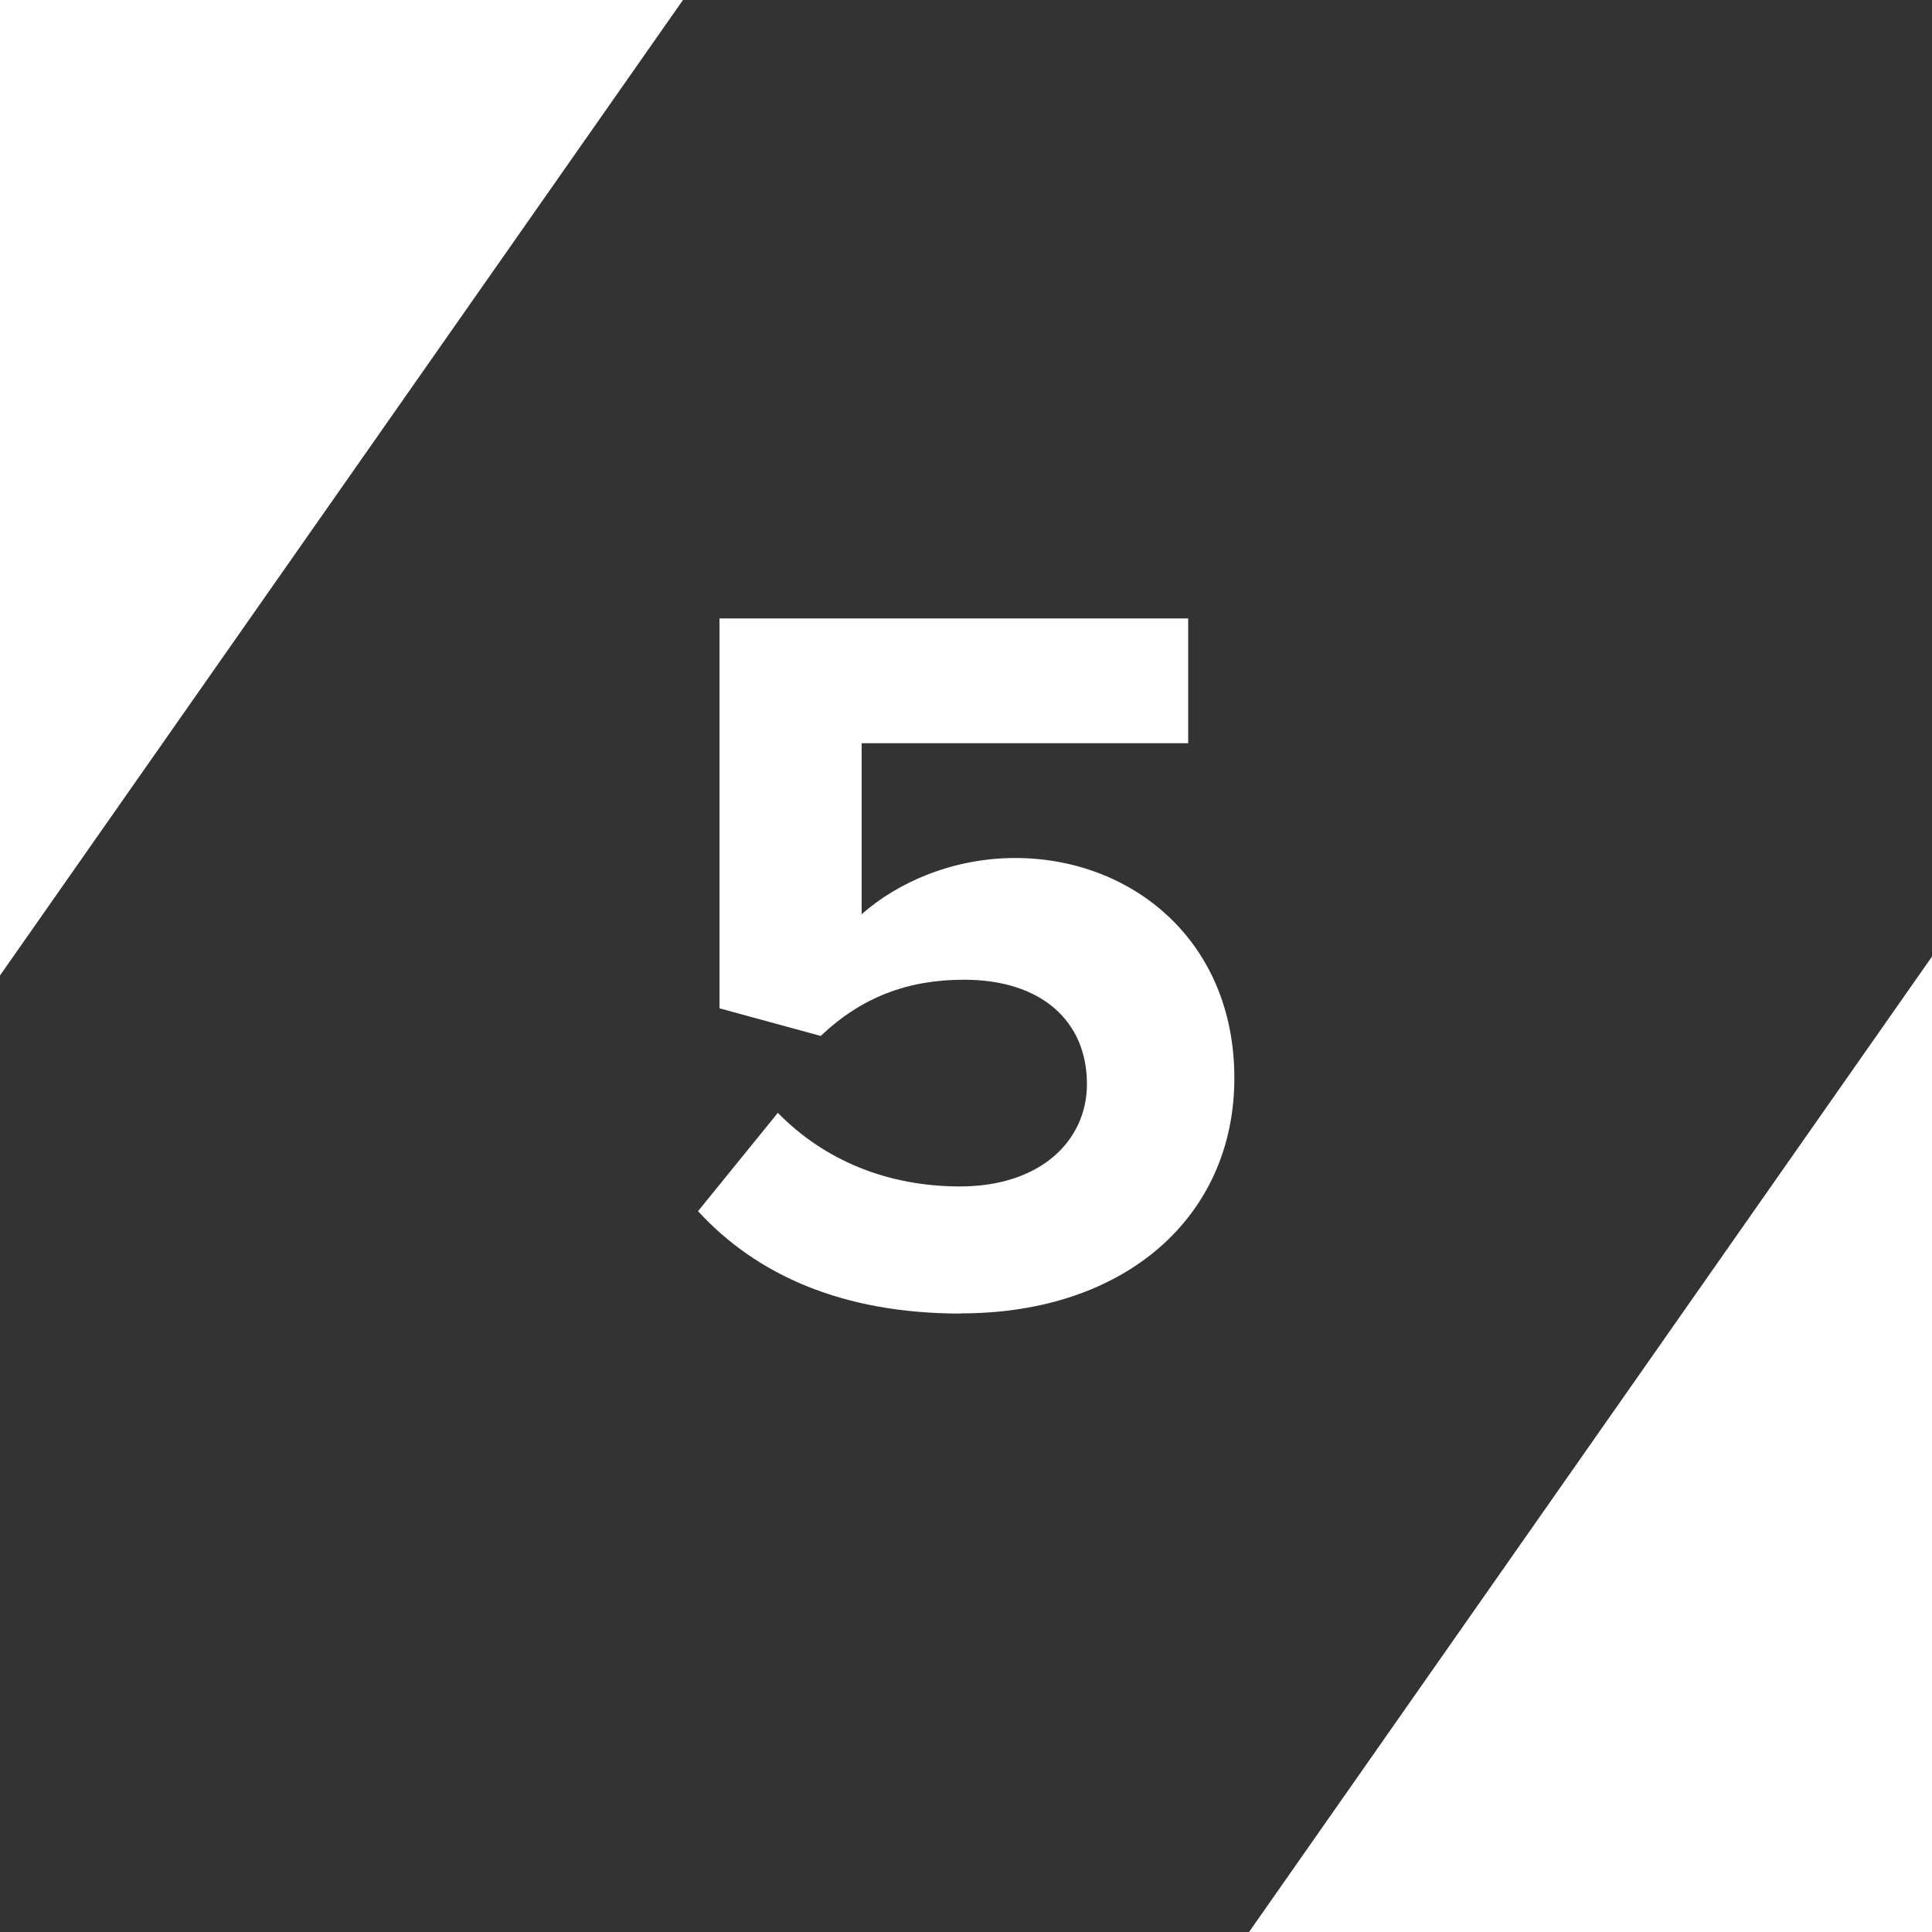
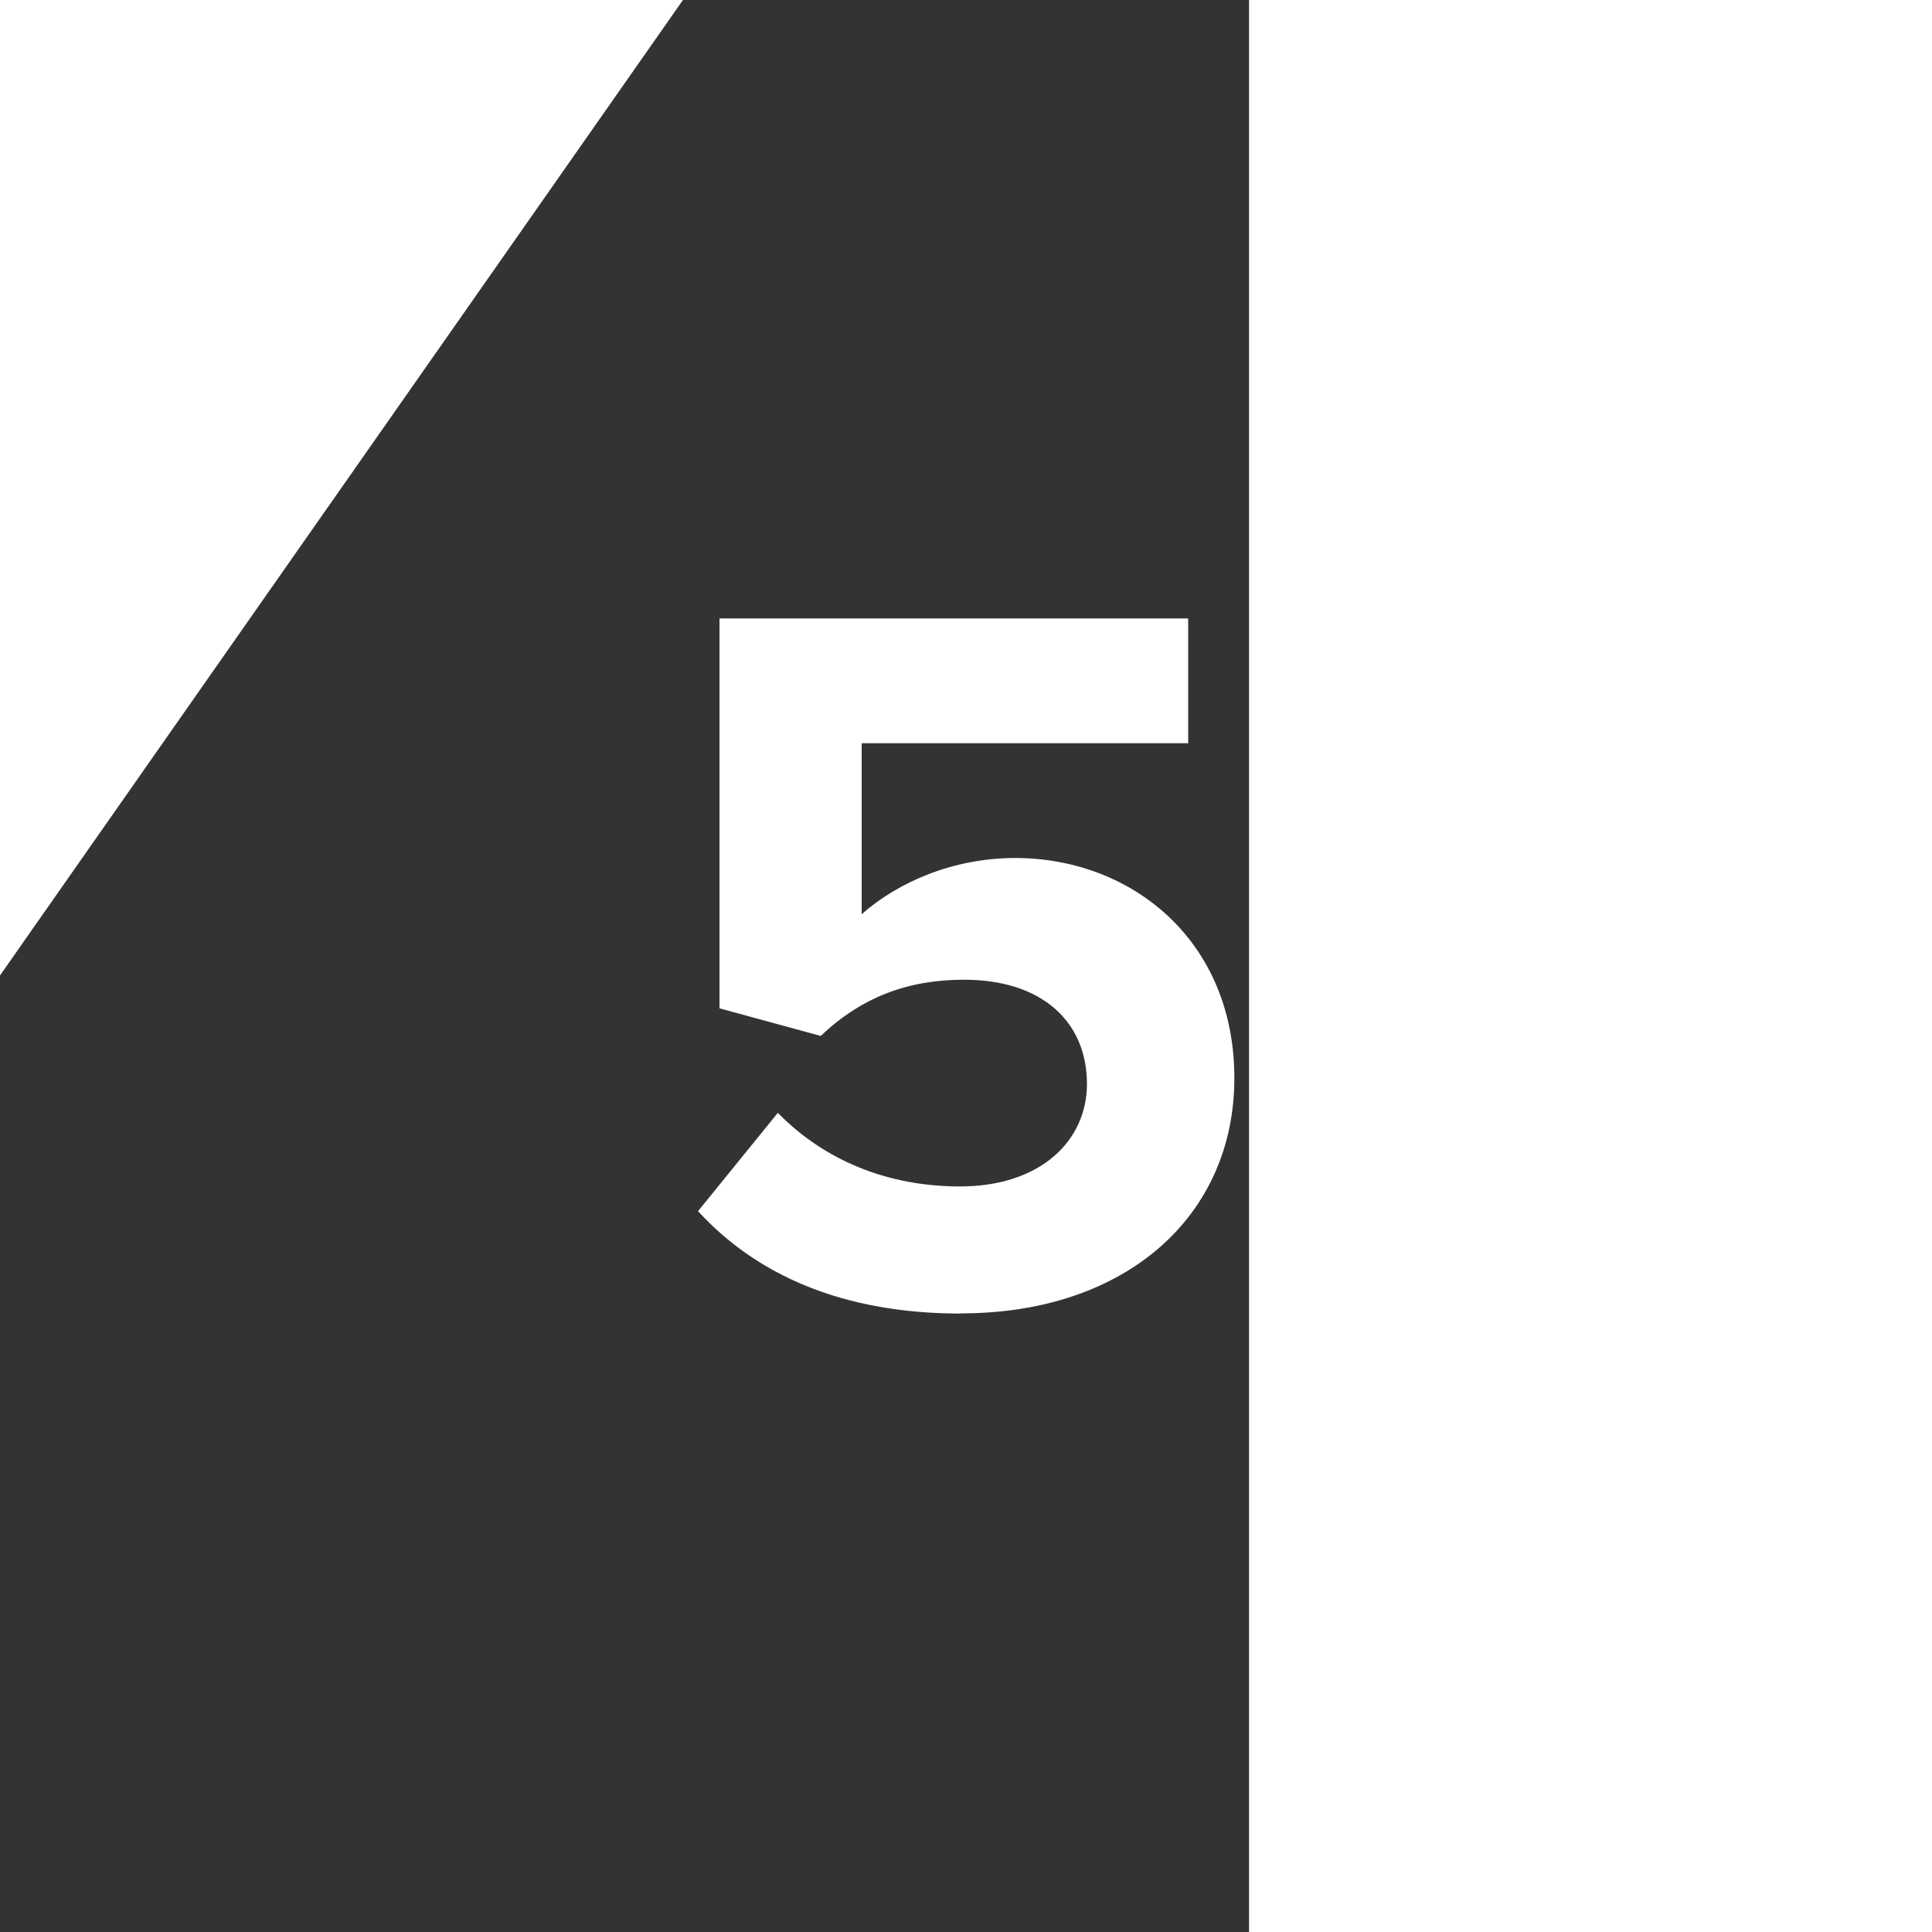
<svg xmlns="http://www.w3.org/2000/svg" id="Layer_1" data-name="Layer 1" viewBox="0 0 100 100">
  <defs>
    <style>
      .cls-1 {
        fill: #333;
        stroke-width: 0px;
      }
    </style>
  </defs>
-   <path class="cls-1" d="M35.35,0L0,50.49v49.51h64.65l35.35-50.49V0H35.35ZM49.74,67.99c-6.15,0-10.59-2.01-13.61-5.3l4.13-5.09c2.44,2.49,5.72,3.81,9.43,3.81,4.18,0,6.57-2.38,6.57-5.3,0-3.23-2.33-5.4-6.36-5.4-2.91,0-5.3.9-7.42,2.91l-5.24-1.43v-20.18h24.26v6.46h-16.9v8.85c1.85-1.64,4.71-2.91,7.95-2.91,5.99,0,11.34,4.24,11.34,11.39s-5.62,12.18-14.14,12.18Z" />
+   <path class="cls-1" d="M35.35,0L0,50.49v49.51h64.65V0H35.35ZM49.74,67.99c-6.15,0-10.59-2.01-13.61-5.3l4.13-5.09c2.44,2.49,5.72,3.81,9.43,3.81,4.18,0,6.57-2.38,6.57-5.3,0-3.23-2.33-5.4-6.36-5.4-2.91,0-5.3.9-7.42,2.91l-5.24-1.43v-20.18h24.26v6.46h-16.9v8.85c1.85-1.64,4.71-2.91,7.95-2.91,5.99,0,11.34,4.24,11.34,11.39s-5.62,12.18-14.14,12.18Z" />
</svg>